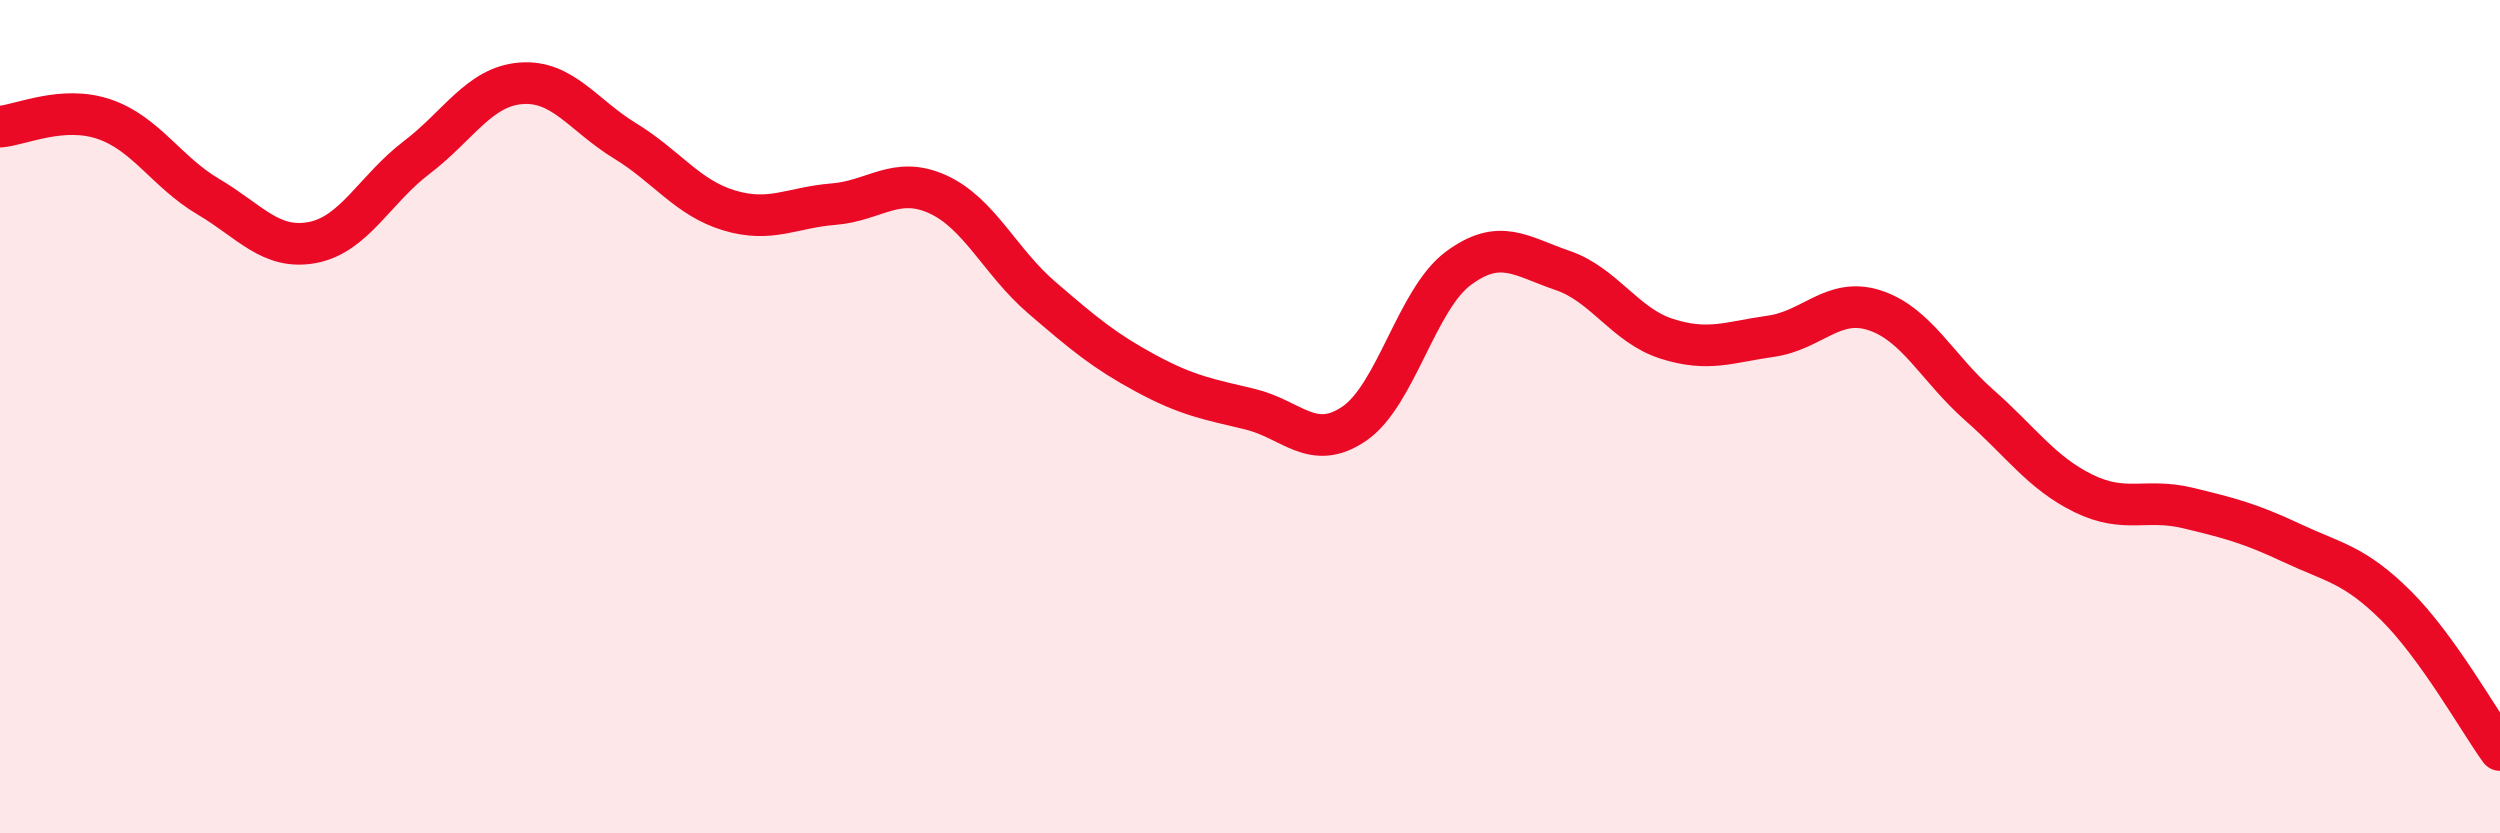
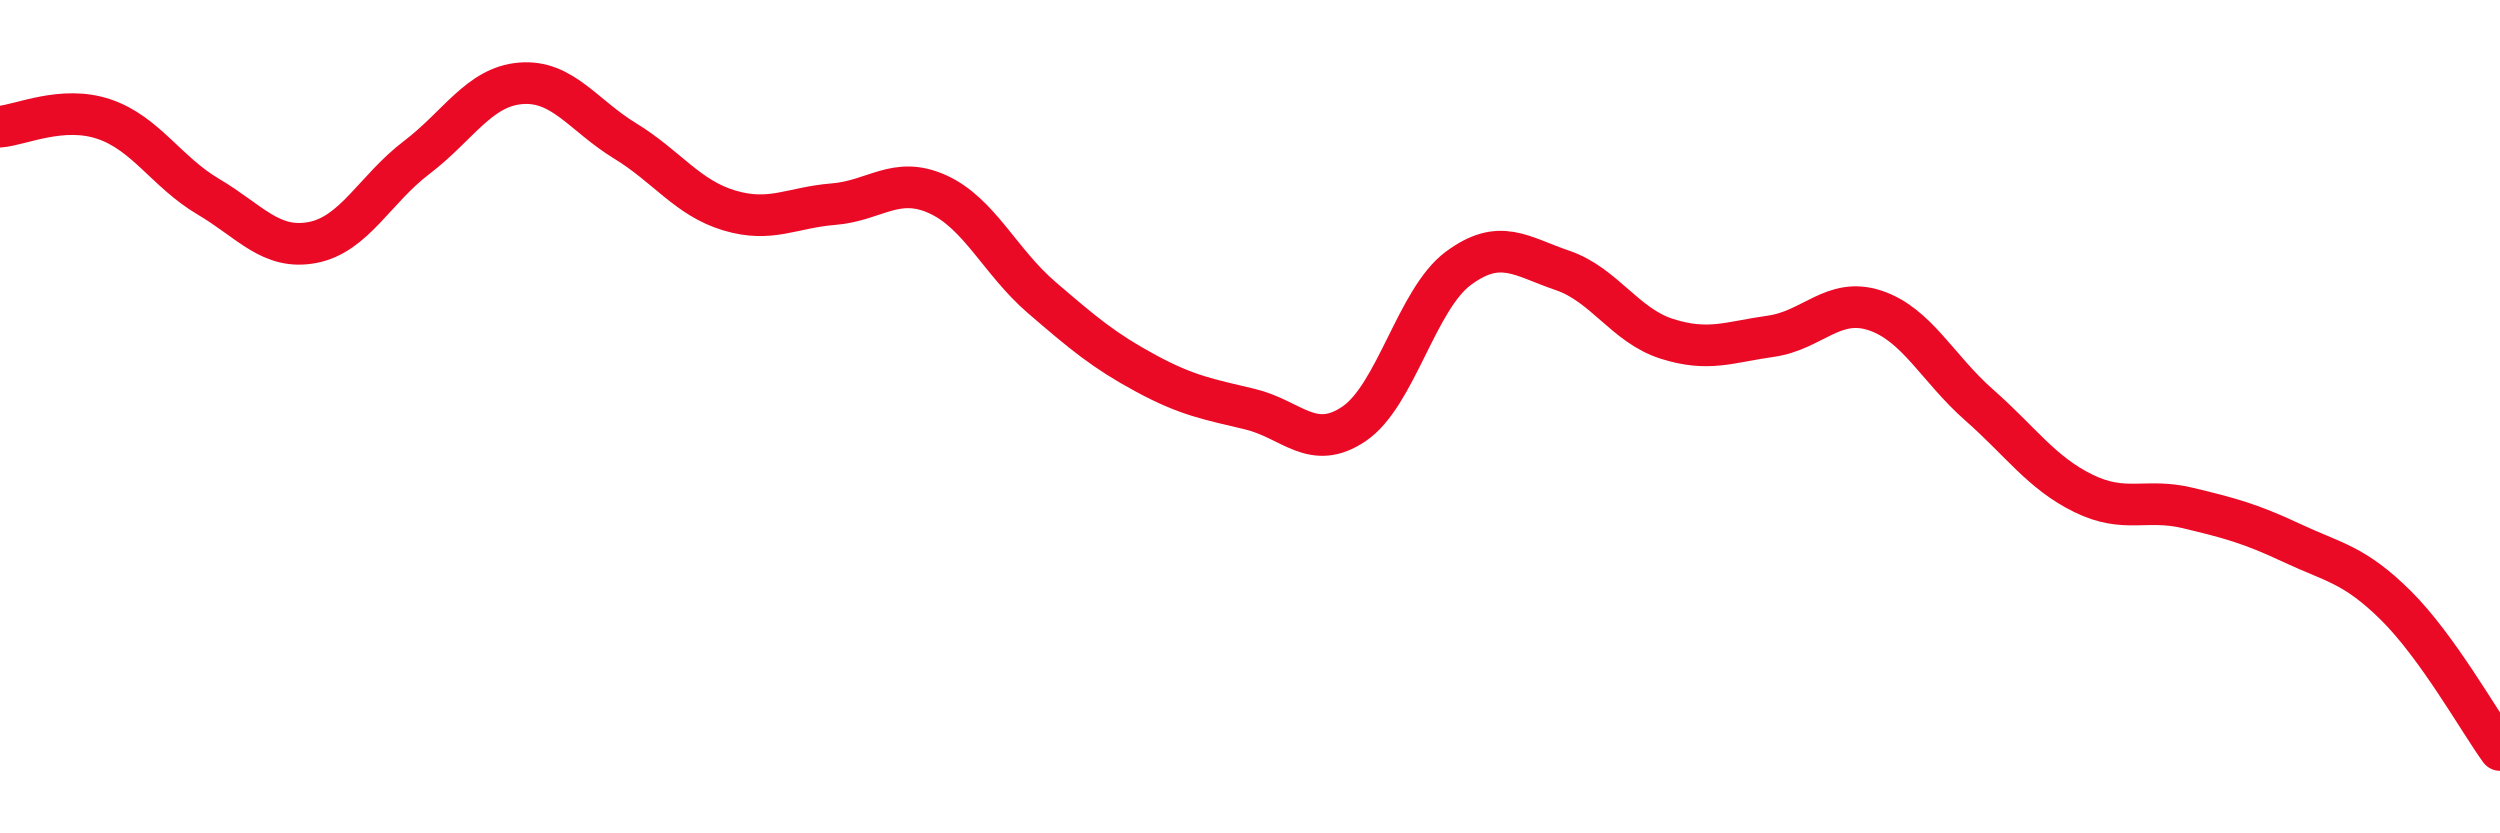
<svg xmlns="http://www.w3.org/2000/svg" width="60" height="20" viewBox="0 0 60 20">
-   <path d="M 0,3.04 C 0.5,3 1.5,2.52 2.5,2.86 C 3.5,3.2 4,4.13 5,4.72 C 6,5.31 6.5,6.01 7.5,5.82 C 8.5,5.63 9,4.54 10,3.78 C 11,3.02 11.5,2.08 12.5,2 C 13.5,1.92 14,2.77 15,3.38 C 16,3.99 16.5,4.75 17.5,5.05 C 18.5,5.35 19,4.98 20,4.9 C 21,4.82 21.5,4.21 22.5,4.66 C 23.5,5.11 24,6.28 25,7.14 C 26,8 26.5,8.42 27.5,8.96 C 28.5,9.5 29,9.58 30,9.82 C 31,10.06 31.5,10.85 32.5,10.17 C 33.5,9.49 34,7.18 35,6.44 C 36,5.7 36.5,6.15 37.5,6.49 C 38.5,6.83 39,7.81 40,8.13 C 41,8.45 41.5,8.21 42.5,8.07 C 43.5,7.93 44,7.12 45,7.45 C 46,7.78 46.5,8.84 47.5,9.72 C 48.5,10.6 49,11.35 50,11.84 C 51,12.33 51.5,11.95 52.5,12.19 C 53.5,12.43 54,12.56 55,13.03 C 56,13.5 56.5,13.54 57.5,14.53 C 58.5,15.52 59.5,17.31 60,18L60 20L0 20Z" fill="#EB0A25" opacity="0.1" stroke-linecap="round" stroke-linejoin="round" />
  <path d="M 0,3.04 C 0.5,3 1.5,2.52 2.5,2.86 C 3.5,3.2 4,4.13 5,4.72 C 6,5.31 6.5,6.01 7.5,5.82 C 8.5,5.63 9,4.54 10,3.78 C 11,3.02 11.5,2.08 12.5,2 C 13.5,1.92 14,2.77 15,3.38 C 16,3.99 16.5,4.75 17.5,5.05 C 18.5,5.35 19,4.98 20,4.9 C 21,4.82 21.5,4.21 22.5,4.66 C 23.5,5.11 24,6.28 25,7.14 C 26,8 26.5,8.42 27.5,8.96 C 28.5,9.5 29,9.58 30,9.82 C 31,10.06 31.5,10.85 32.5,10.17 C 33.5,9.49 34,7.18 35,6.44 C 36,5.7 36.5,6.15 37.5,6.49 C 38.5,6.83 39,7.81 40,8.13 C 41,8.45 41.5,8.21 42.5,8.07 C 43.5,7.93 44,7.12 45,7.45 C 46,7.78 46.5,8.84 47.5,9.72 C 48.5,10.6 49,11.35 50,11.84 C 51,12.33 51.5,11.95 52.5,12.19 C 53.5,12.43 54,12.56 55,13.03 C 56,13.5 56.5,13.54 57.5,14.53 C 58.5,15.52 59.5,17.31 60,18" stroke="#EB0A25" stroke-width="1" fill="none" stroke-linecap="round" stroke-linejoin="round" />
</svg>